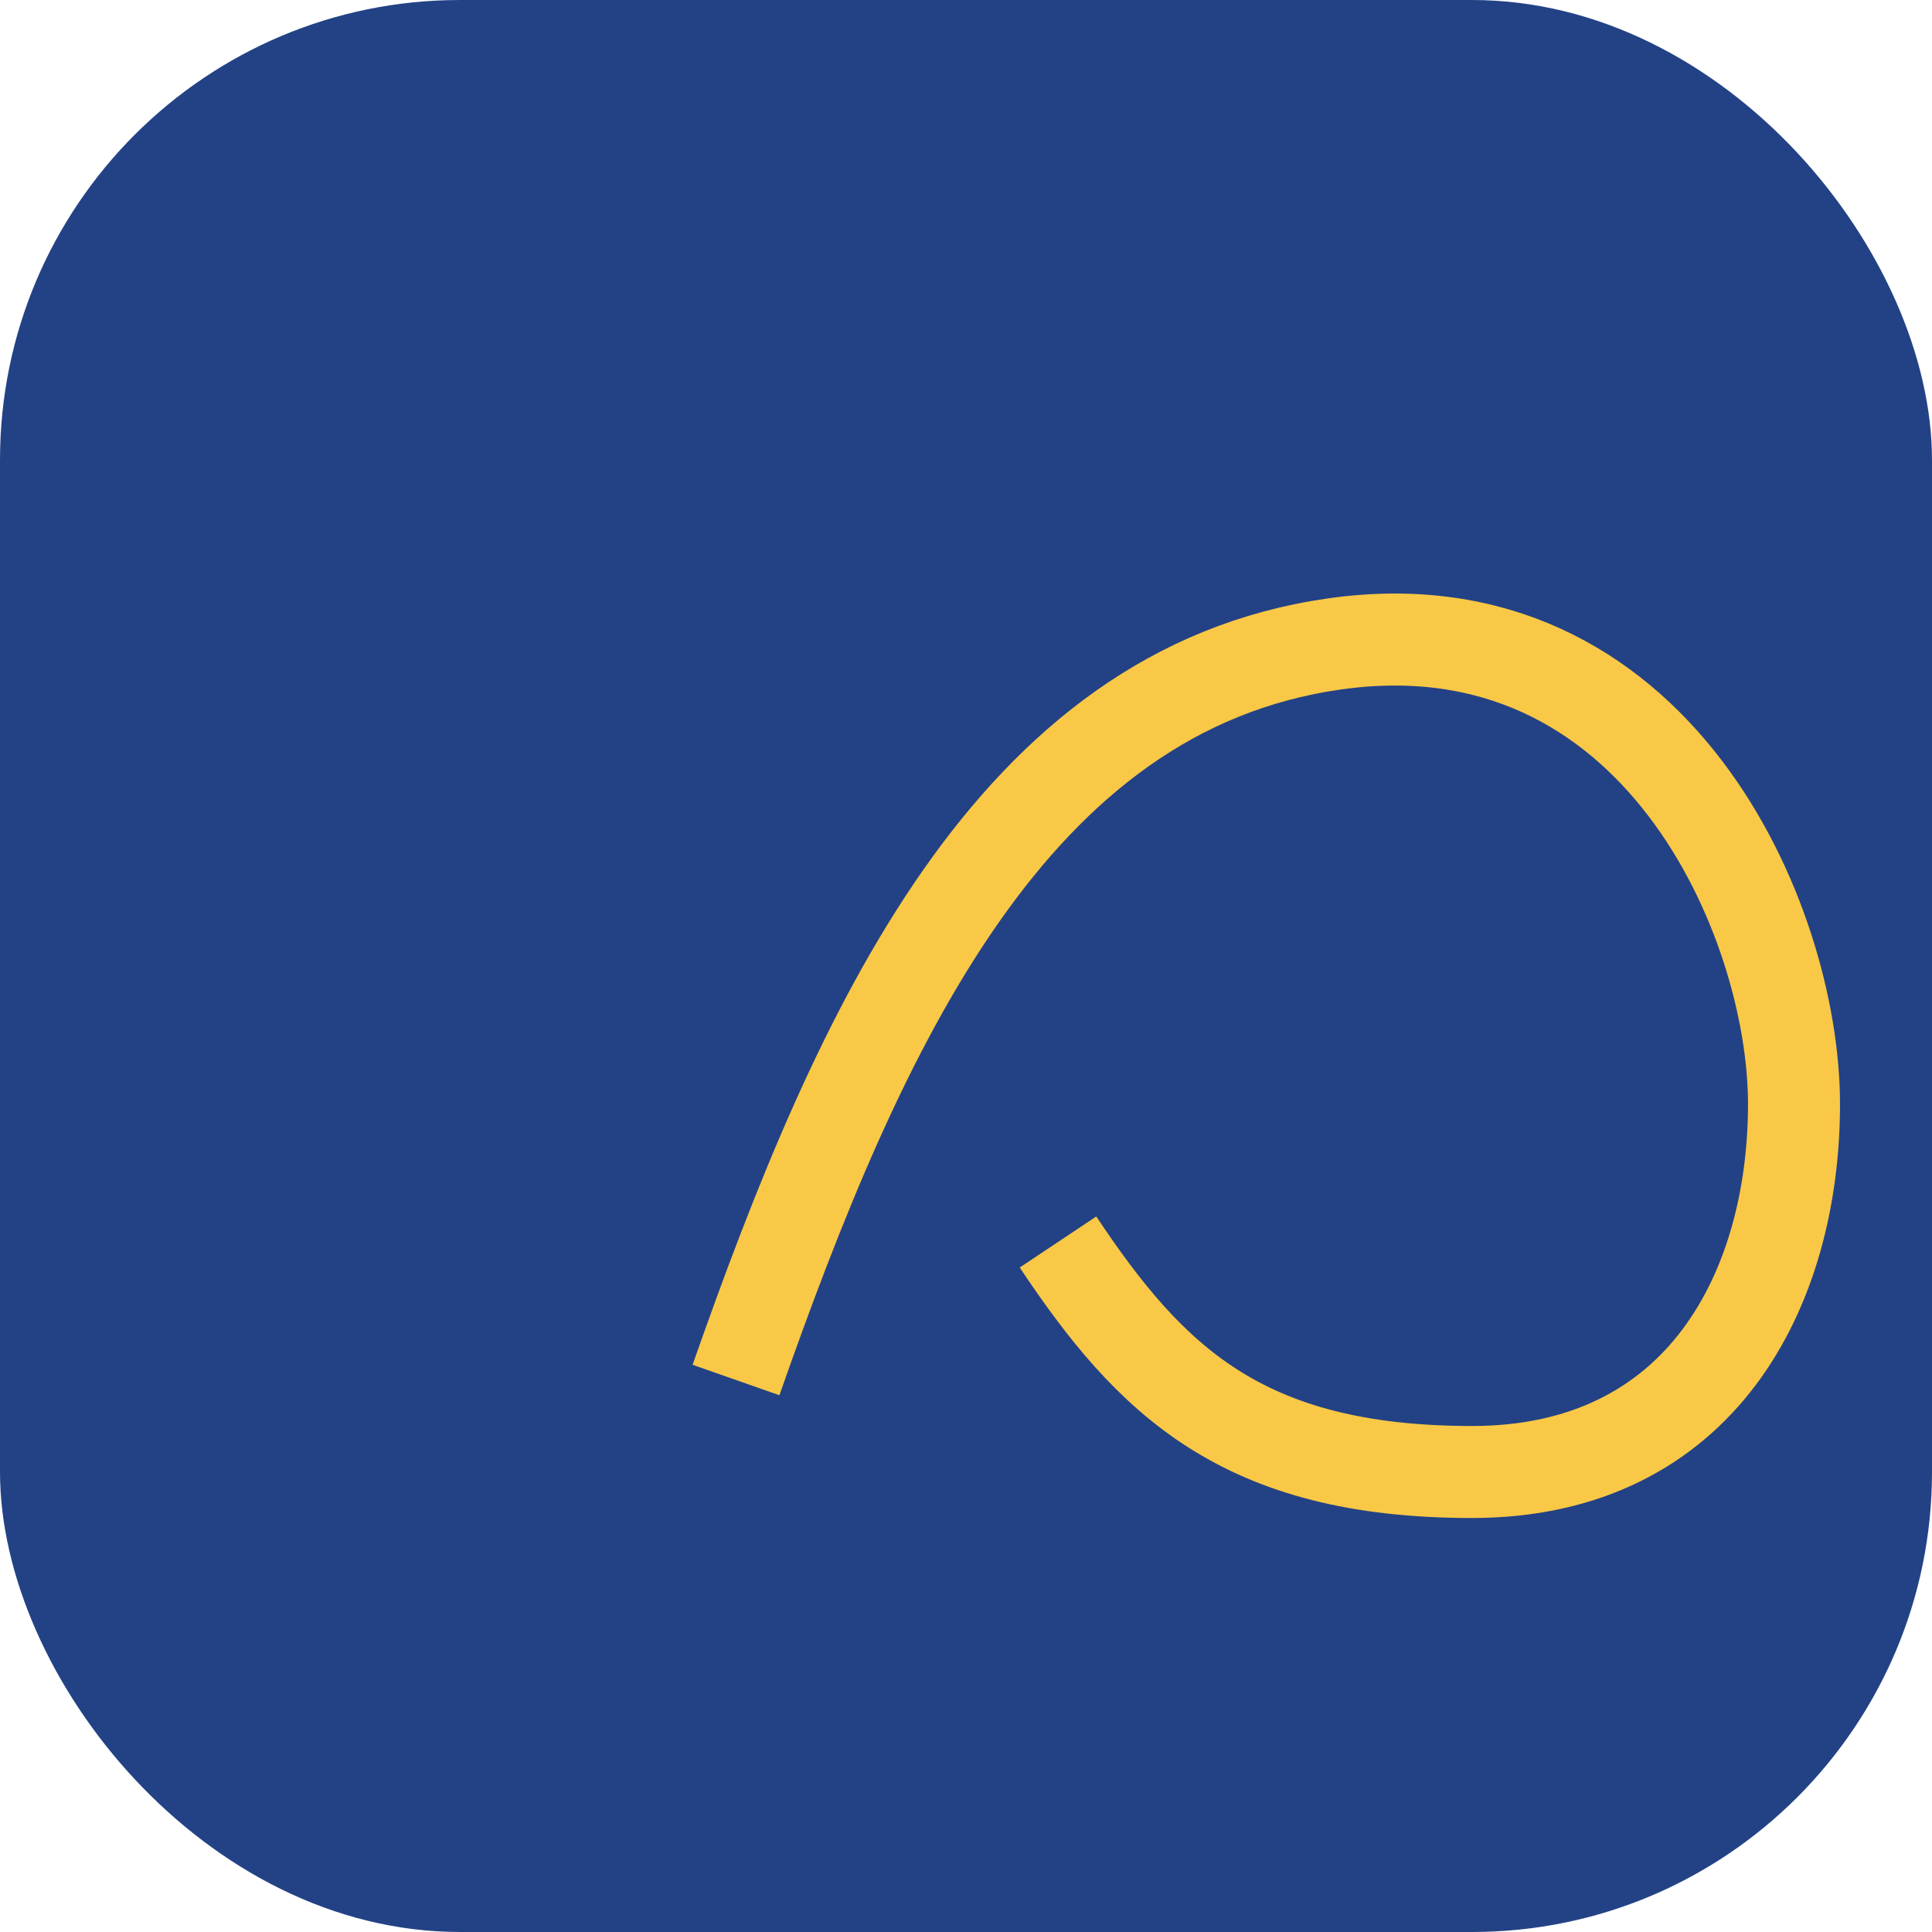
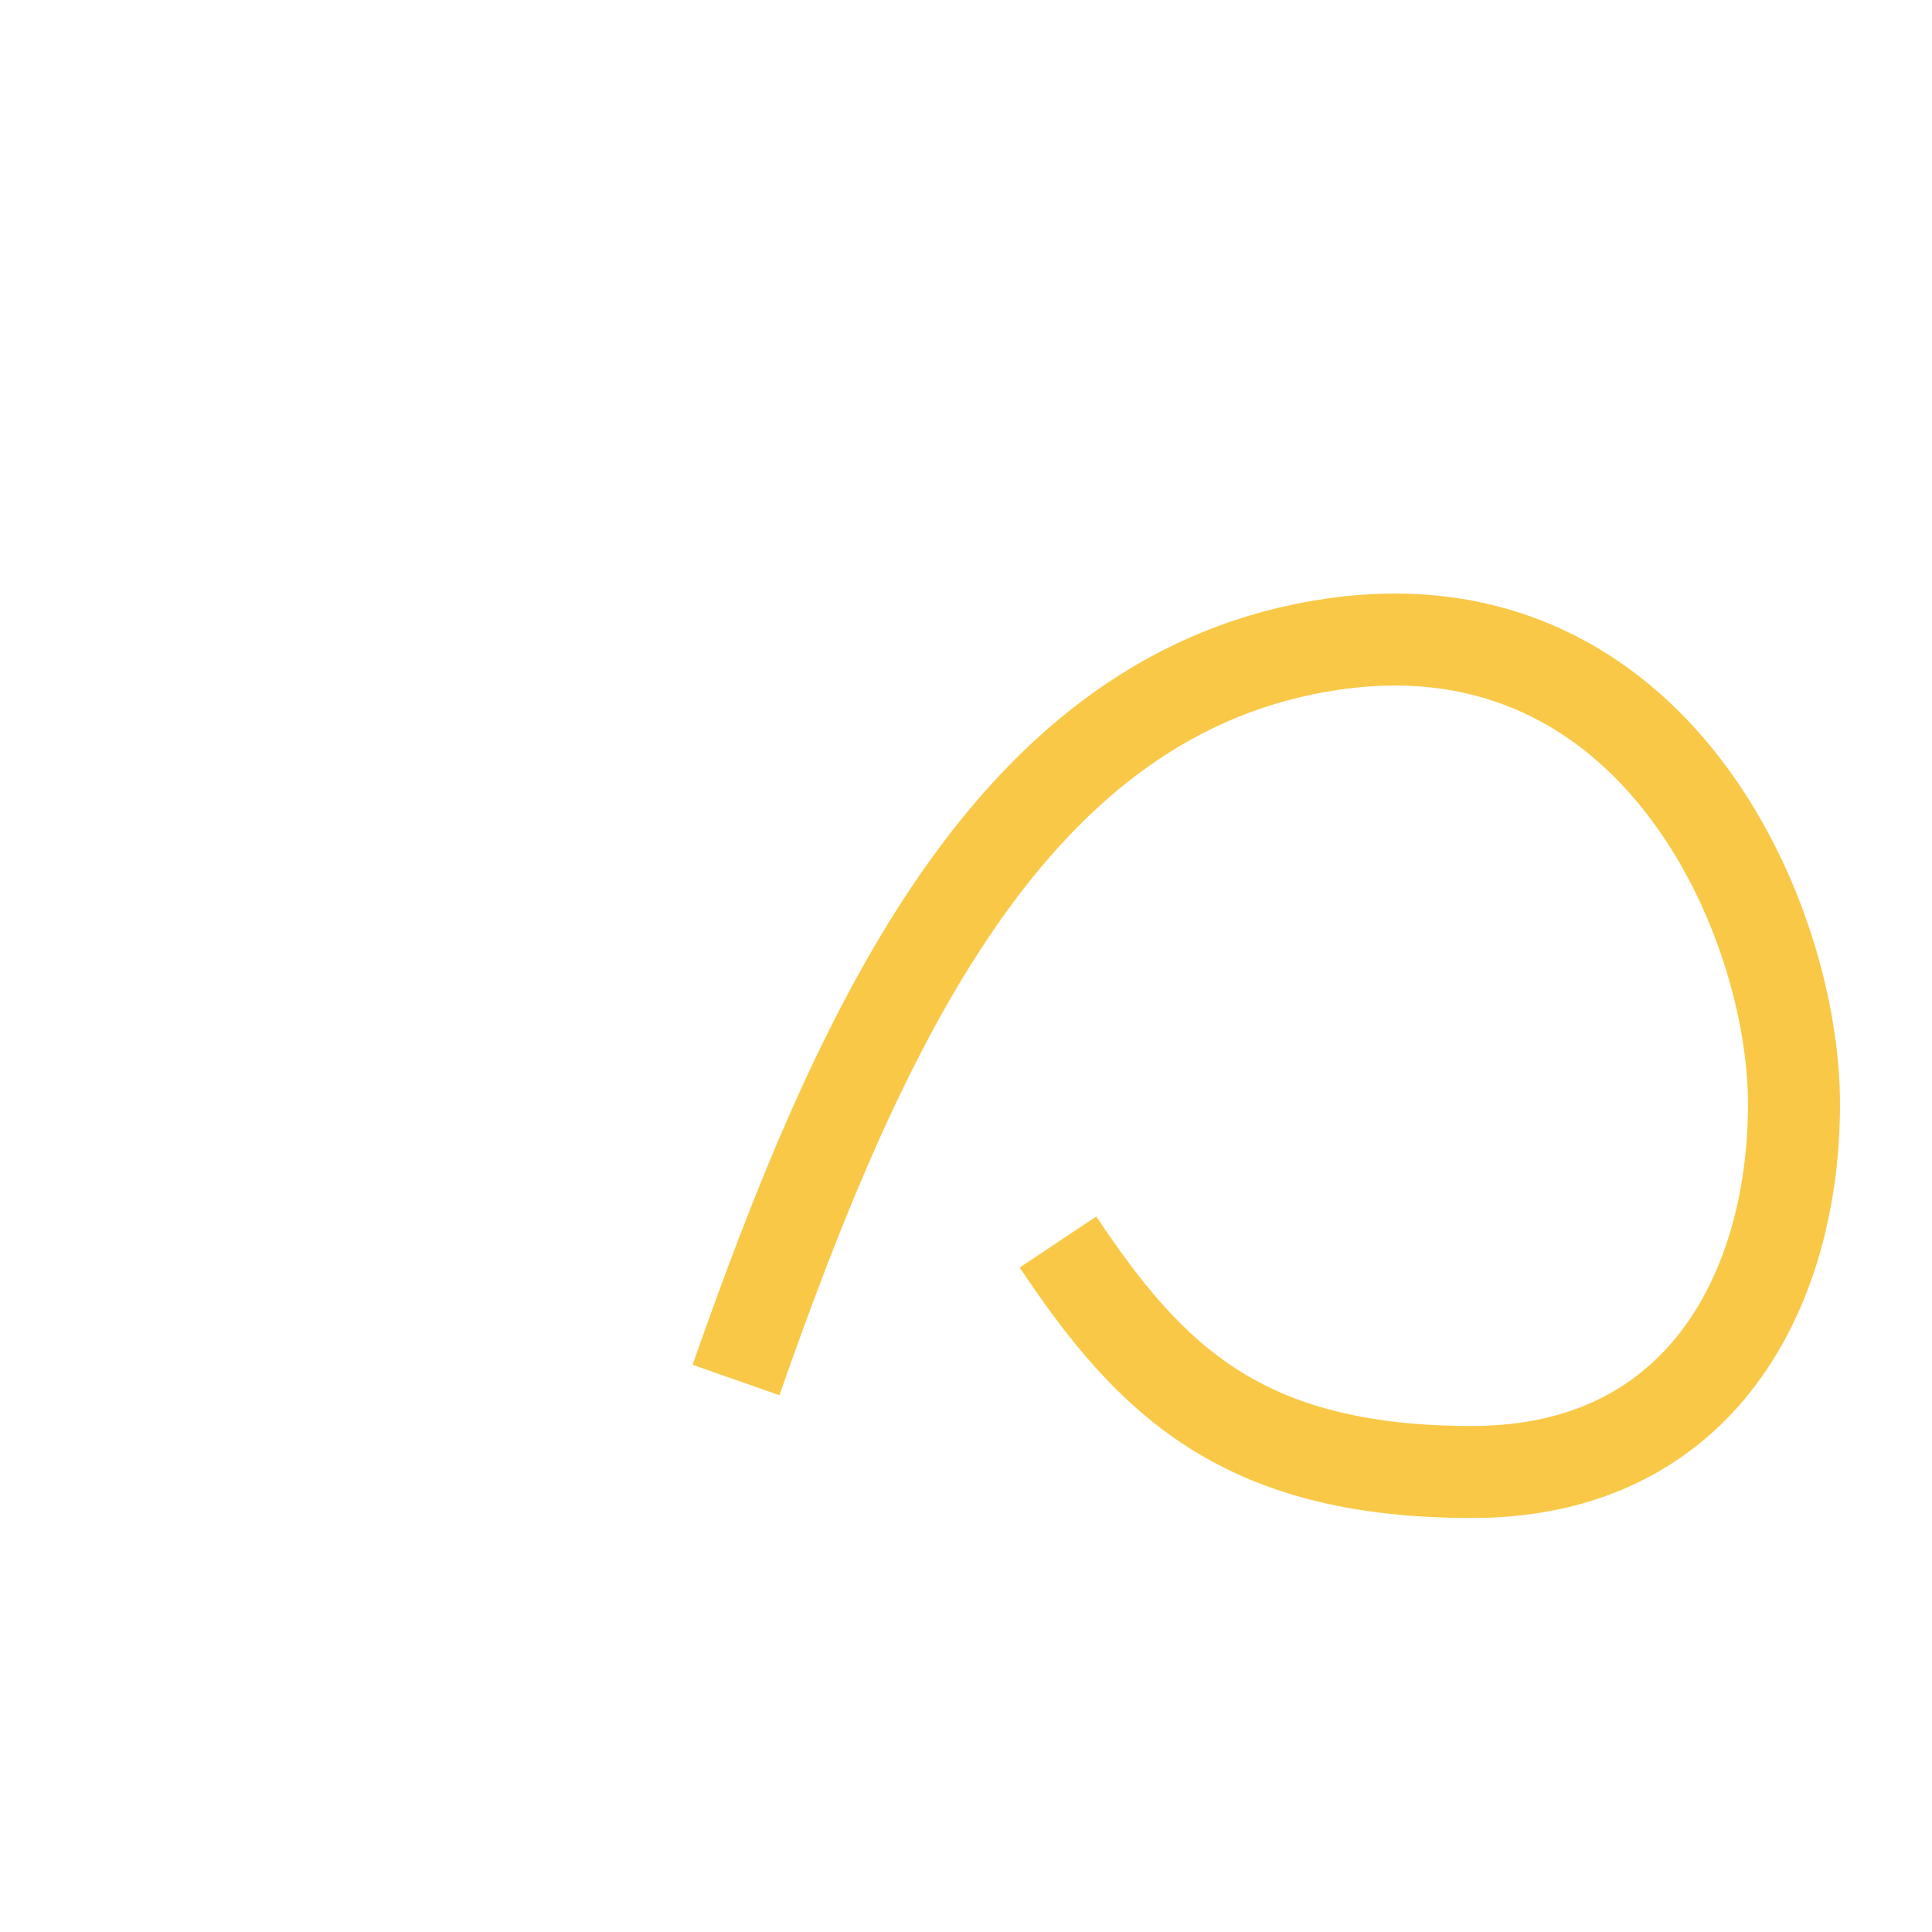
<svg xmlns="http://www.w3.org/2000/svg" width="42" height="42" viewBox="0 0 42 42">
-   <rect width="42" height="42" rx="10" fill="#234285" />
  <path d="M16 30c2.7-7.7 6-15 13-16s10 6 10 10-2 8-7 8-7-2-9-5" fill="none" stroke="#F9C846" stroke-width="2" />
</svg>